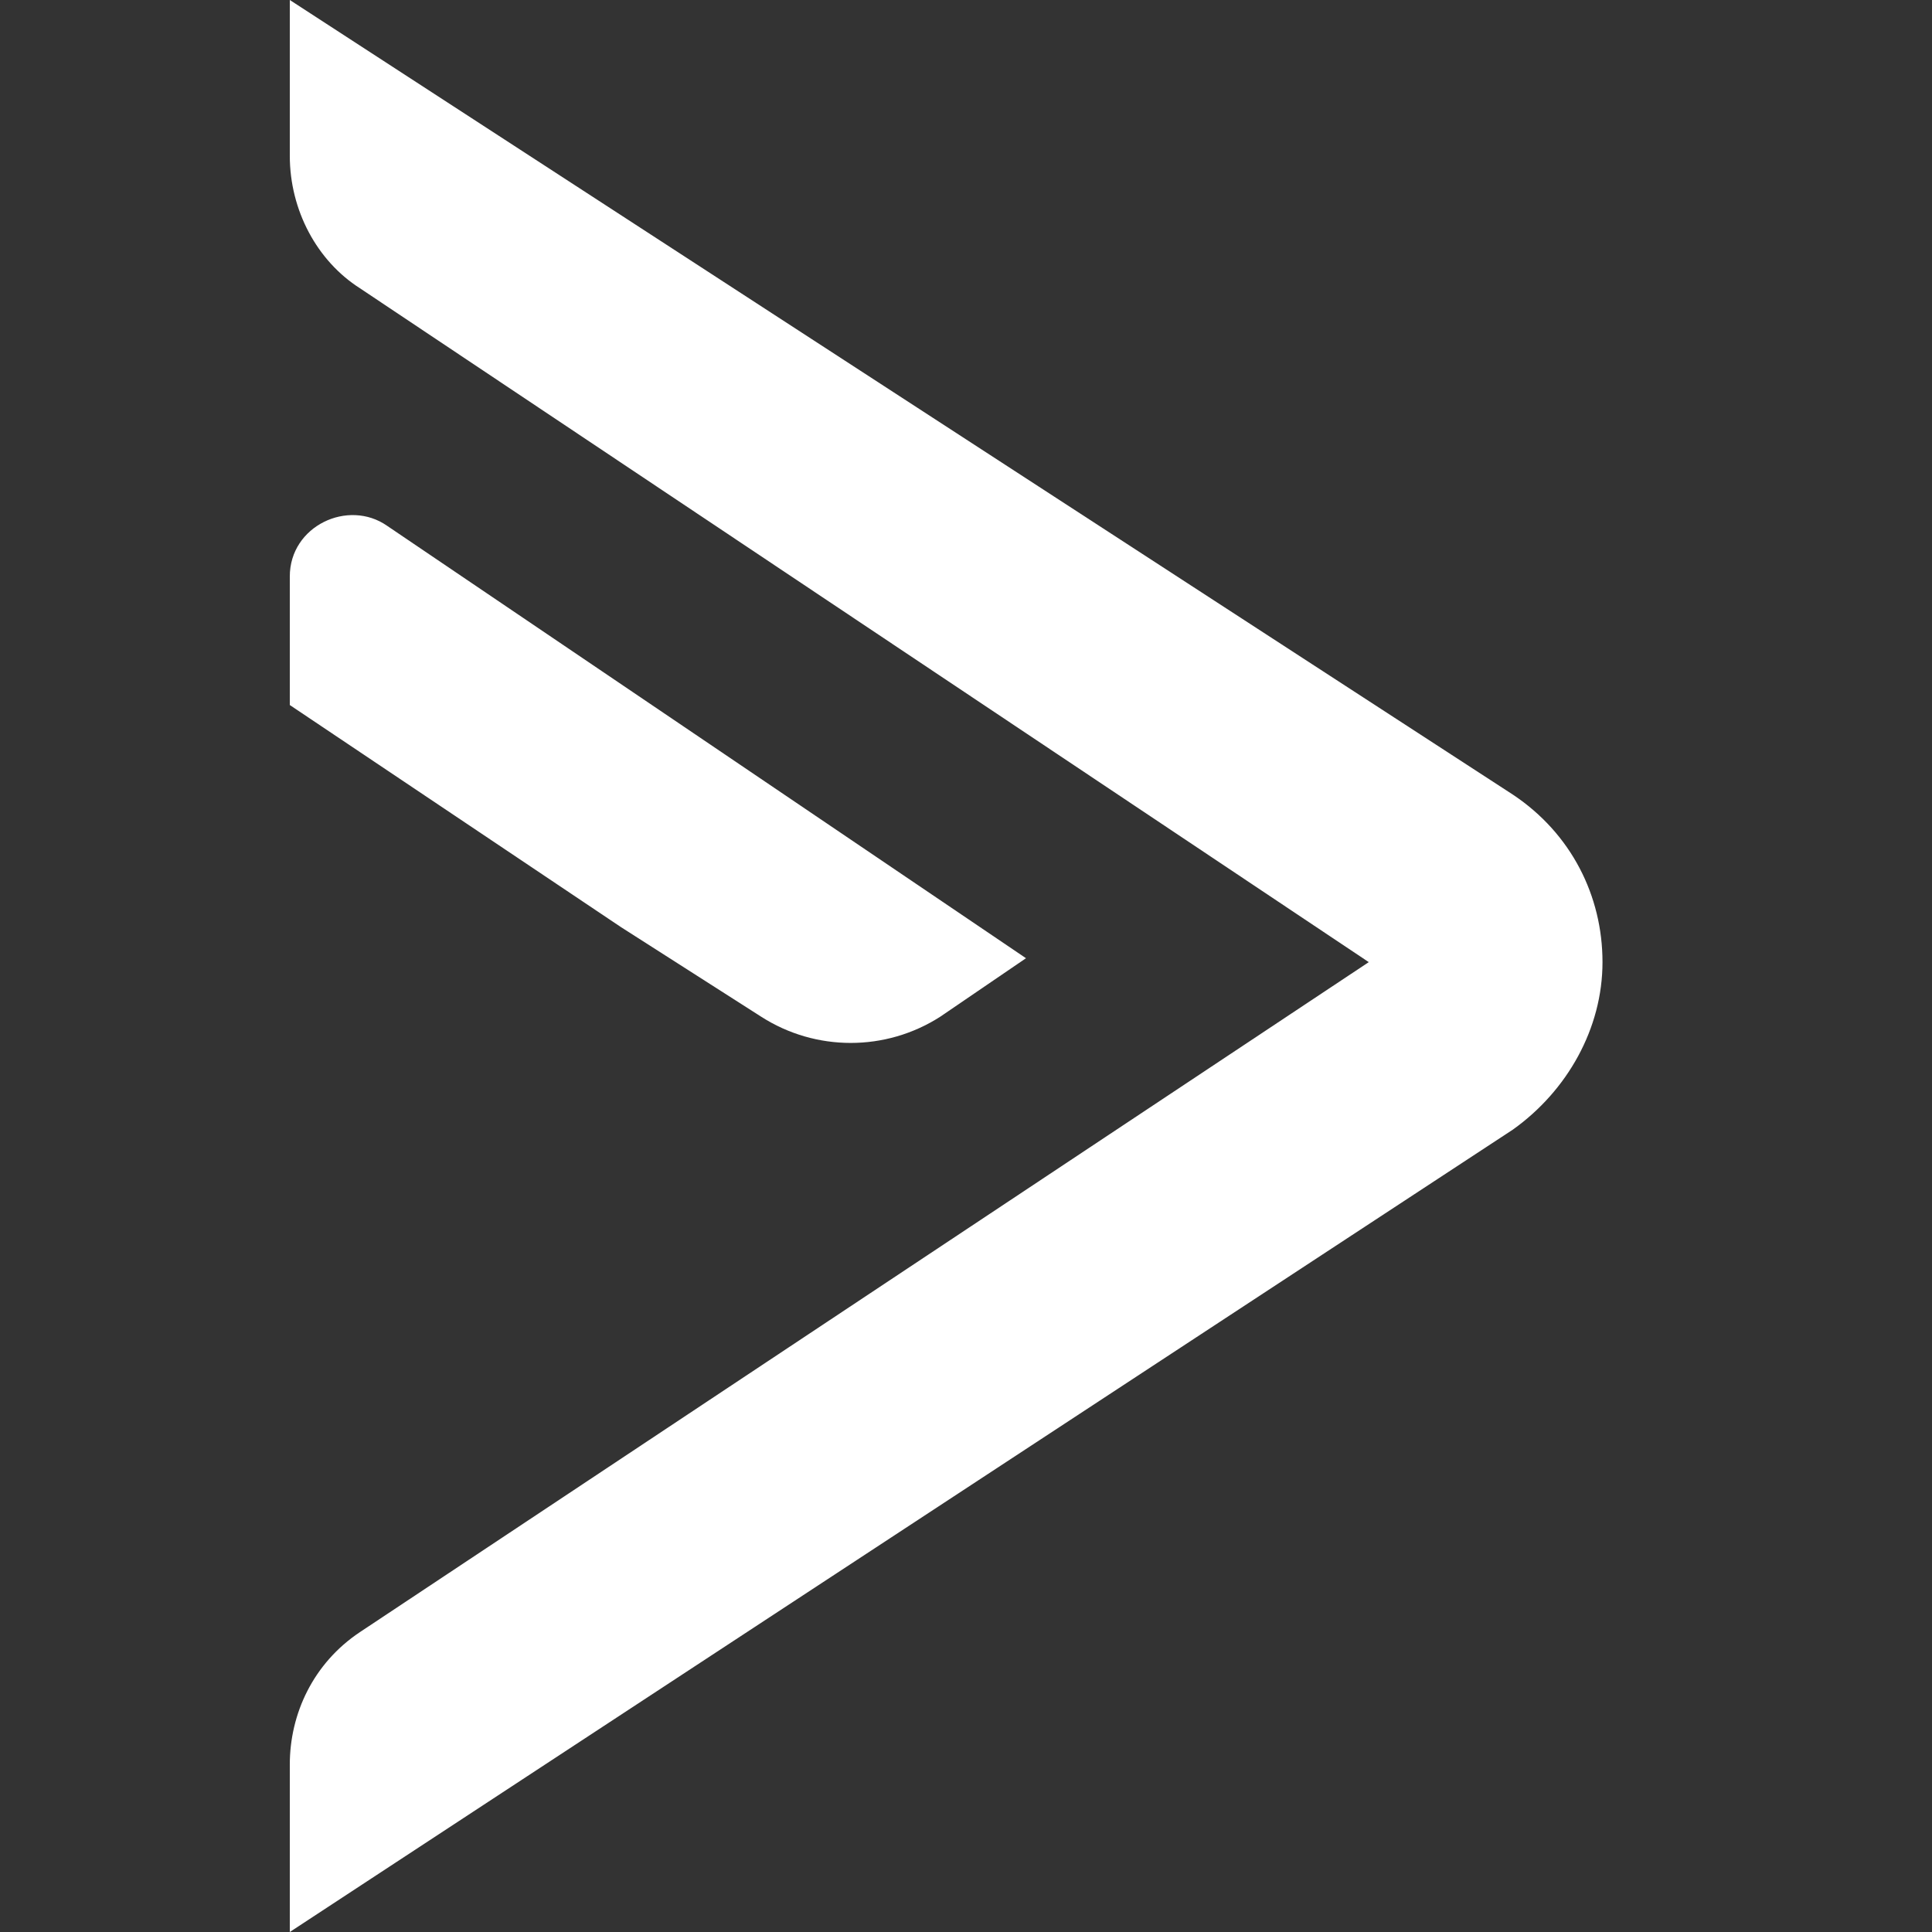
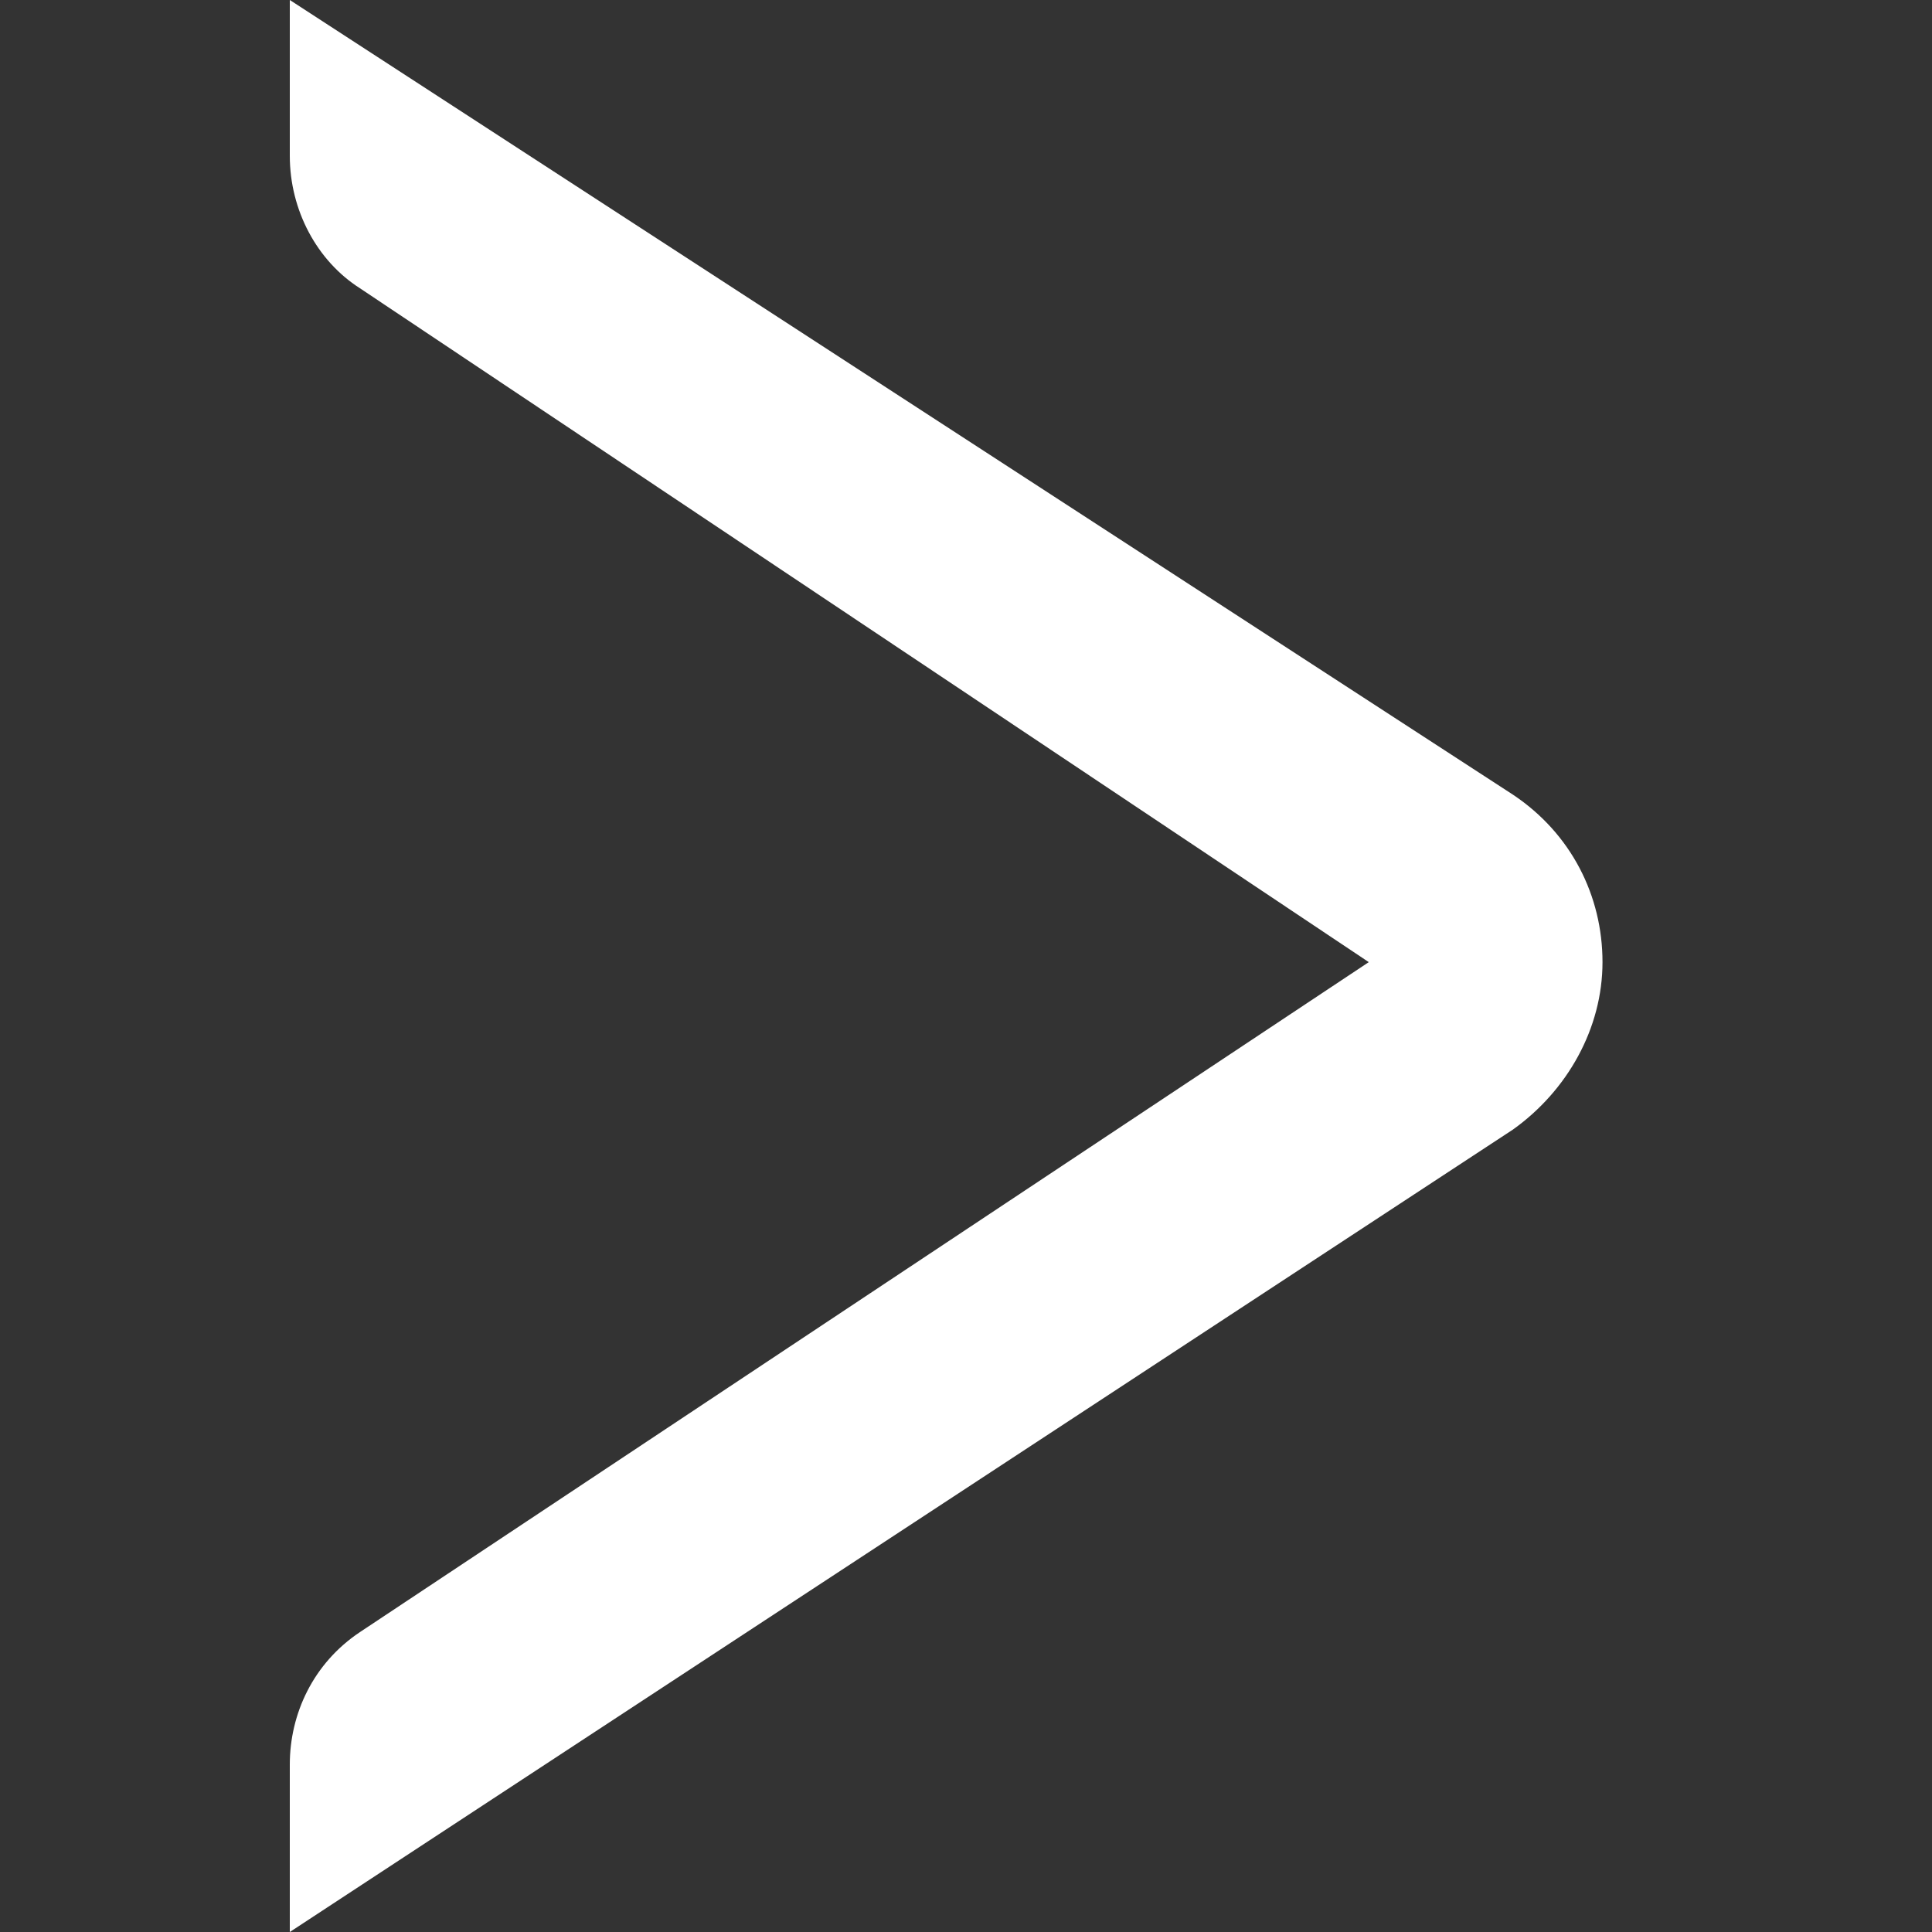
<svg xmlns="http://www.w3.org/2000/svg" width="40" height="40" viewBox="0 0 40 40" fill="none">
  <rect x="0" y="0" width="40" height="40" fill="#333333" stroke="none" />
  <path d="M7.452 33.791L28.339 19.92L7.452 5.968C6.565 5.403 6 4.355 6 3.226V0L31.323 16.452C32.532 17.258 33.178 18.549 33.178 19.92C33.178 21.29 32.452 22.581 31.323 23.387L6 40V36.532C6 35.484 6.484 34.436 7.452 33.791Z" fill="white" />
-   <path d="M19.468 21.049C18.339 21.774 16.887 21.774 15.758 21.049L12.855 19.194L6 14.597V11.935C6 10.887 7.21 10.323 8.016 10.887L21.242 19.839L19.468 21.049Z" fill="white" />
</svg>